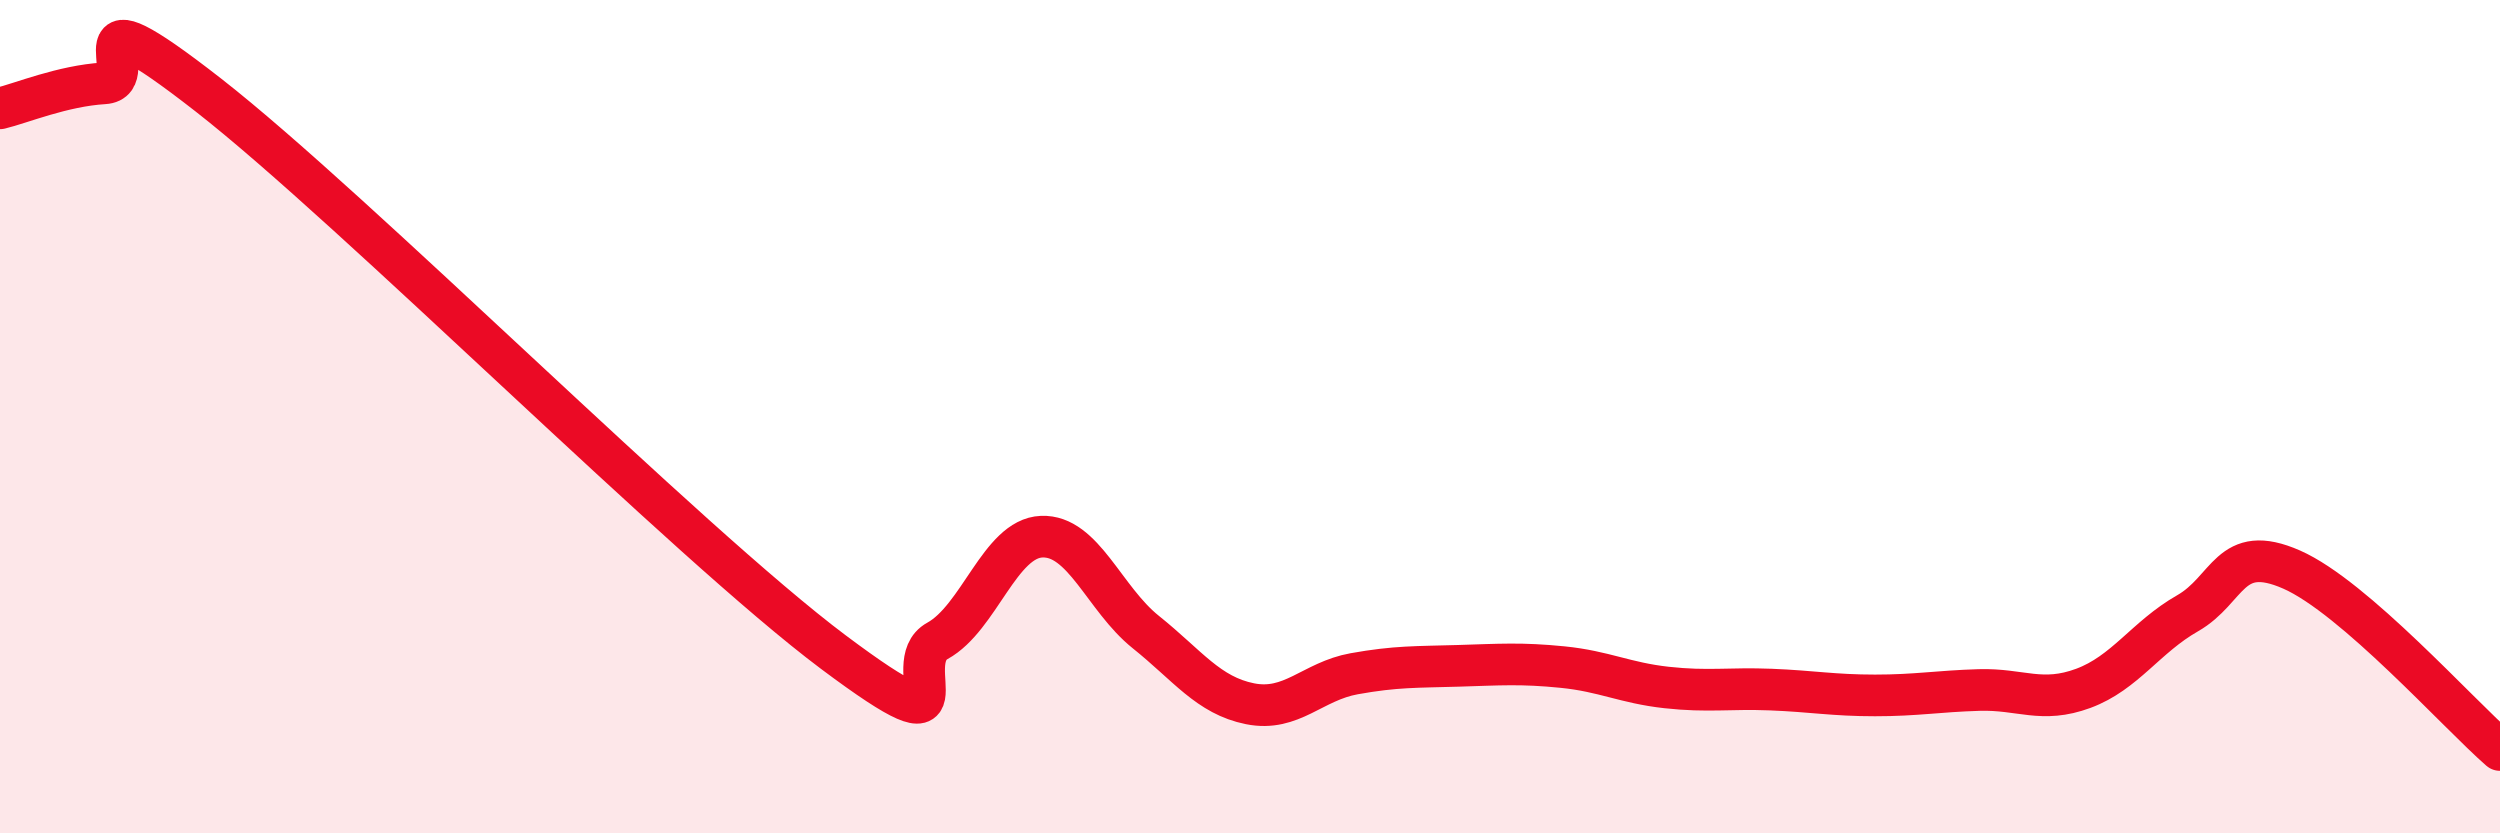
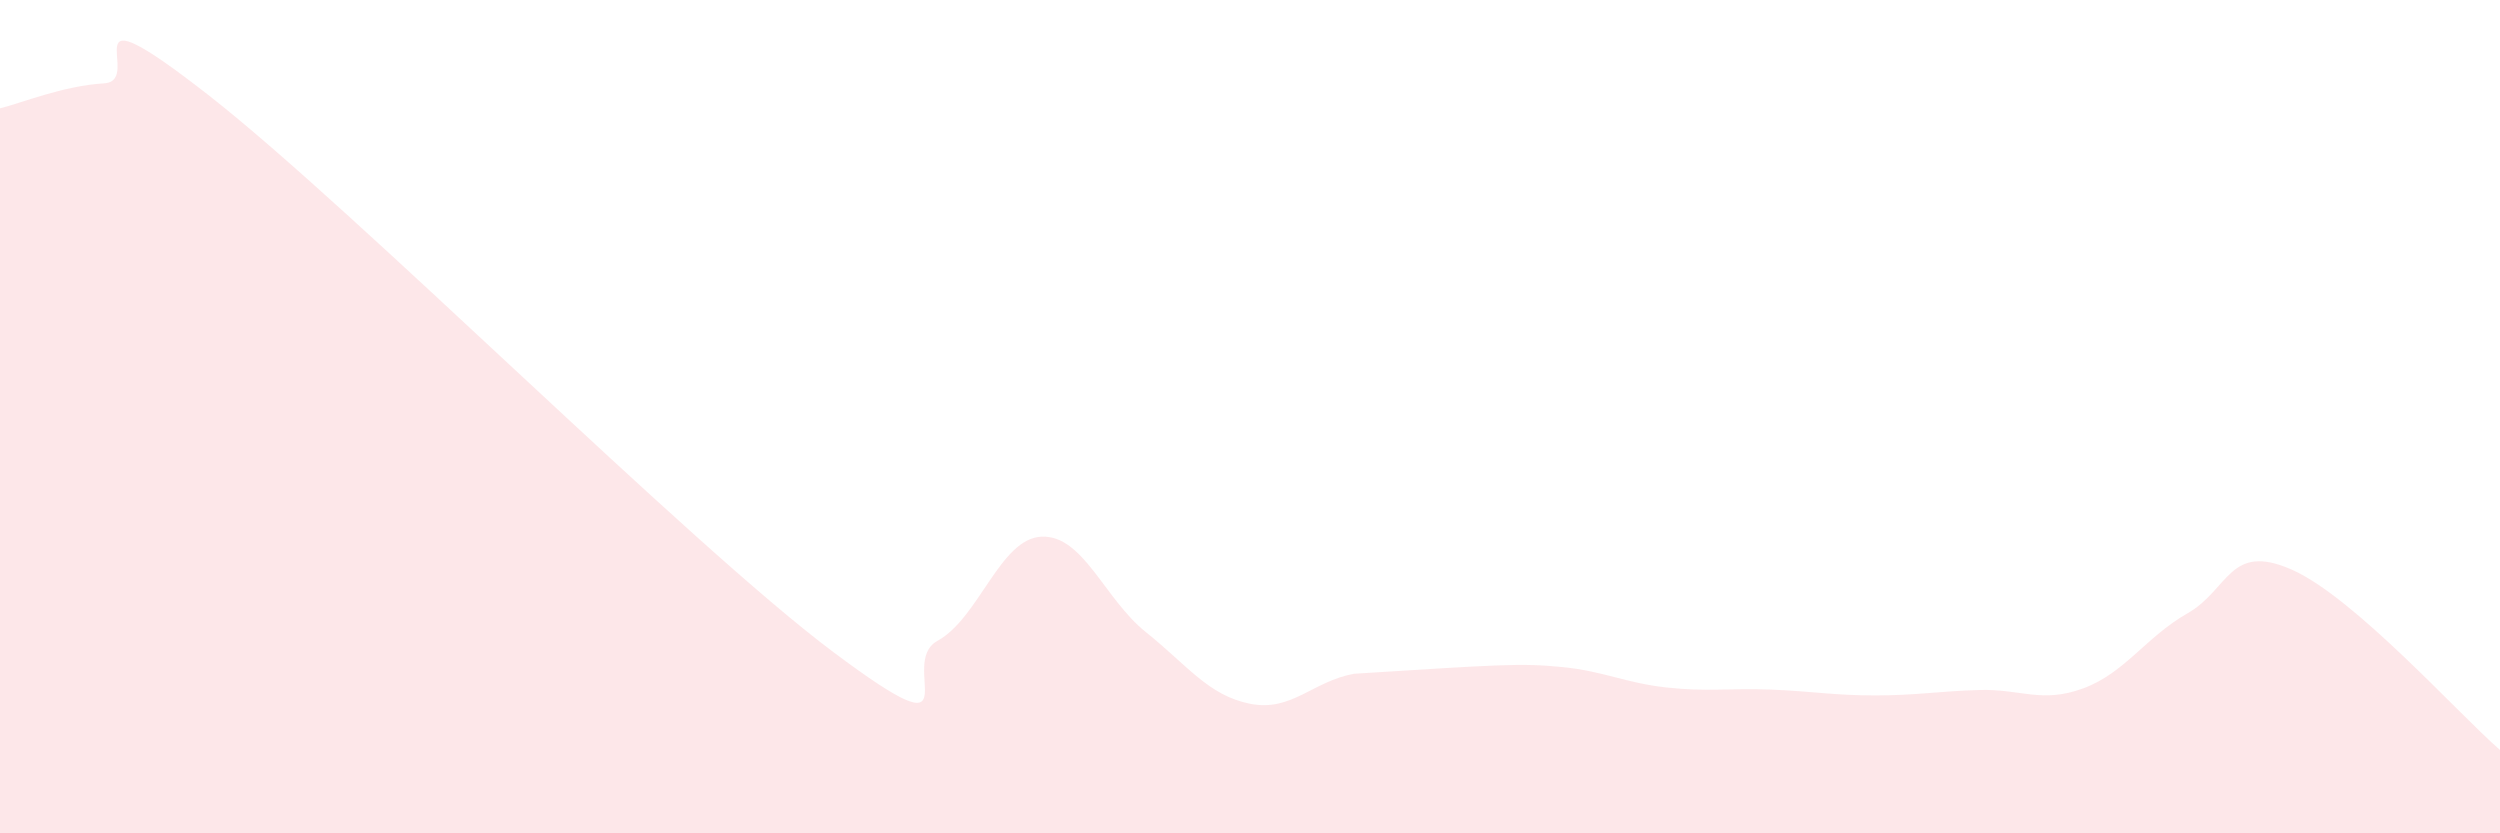
<svg xmlns="http://www.w3.org/2000/svg" width="60" height="20" viewBox="0 0 60 20">
-   <path d="M 0,2.6 C 0.5,2.48 1.5,2.06 2.5,2 C 3.5,1.94 1.5,-0.45 5,2.28 C 8.5,5.01 16.5,13.03 20,15.65 C 23.5,18.27 21.5,15.93 22.5,15.38 C 23.5,14.83 24,12.92 25,12.88 C 26,12.84 26.5,14.37 27.5,15.17 C 28.5,15.97 29,16.69 30,16.89 C 31,17.09 31.5,16.35 32.5,16.17 C 33.5,15.99 34,16.01 35,15.98 C 36,15.95 36.5,15.91 37.5,16.01 C 38.5,16.11 39,16.39 40,16.5 C 41,16.61 41.5,16.51 42.5,16.55 C 43.5,16.59 44,16.69 45,16.69 C 46,16.69 46.5,16.59 47.5,16.56 C 48.5,16.53 49,16.89 50,16.52 C 51,16.15 51.5,15.29 52.5,14.72 C 53.5,14.15 53.5,13.01 55,13.67 C 56.5,14.33 59,17.13 60,18L60 20L0 20Z" fill="#EB0A25" opacity="0.1" stroke-linecap="round" stroke-linejoin="round" />
-   <path d="M 0,2.6 C 0.5,2.48 1.5,2.06 2.5,2 C 3.5,1.94 1.5,-0.45 5,2.28 C 8.5,5.01 16.5,13.03 20,15.65 C 23.5,18.27 21.5,15.93 22.5,15.38 C 23.5,14.83 24,12.92 25,12.88 C 26,12.84 26.5,14.37 27.5,15.17 C 28.5,15.97 29,16.69 30,16.89 C 31,17.09 31.5,16.35 32.5,16.17 C 33.5,15.99 34,16.01 35,15.98 C 36,15.95 36.5,15.91 37.5,16.01 C 38.5,16.11 39,16.39 40,16.5 C 41,16.61 41.5,16.51 42.5,16.55 C 43.5,16.59 44,16.69 45,16.69 C 46,16.69 46.5,16.59 47.5,16.56 C 48.5,16.53 49,16.89 50,16.52 C 51,16.15 51.5,15.29 52.5,14.72 C 53.5,14.15 53.5,13.01 55,13.67 C 56.5,14.33 59,17.13 60,18" stroke="#EB0A25" stroke-width="1" fill="none" stroke-linecap="round" stroke-linejoin="round" />
+   <path d="M 0,2.6 C 0.5,2.48 1.5,2.06 2.5,2 C 3.5,1.94 1.5,-0.45 5,2.28 C 8.5,5.01 16.5,13.03 20,15.65 C 23.5,18.27 21.5,15.93 22.5,15.38 C 23.5,14.83 24,12.92 25,12.88 C 26,12.84 26.5,14.37 27.5,15.17 C 28.5,15.97 29,16.69 30,16.89 C 31,17.09 31.5,16.35 32.5,16.17 C 36,15.95 36.5,15.91 37.5,16.01 C 38.5,16.11 39,16.39 40,16.5 C 41,16.61 41.5,16.51 42.5,16.55 C 43.5,16.59 44,16.69 45,16.69 C 46,16.69 46.5,16.59 47.5,16.56 C 48.5,16.53 49,16.89 50,16.52 C 51,16.15 51.5,15.29 52.5,14.72 C 53.5,14.15 53.5,13.01 55,13.67 C 56.5,14.33 59,17.13 60,18L60 20L0 20Z" fill="#EB0A25" opacity="0.1" stroke-linecap="round" stroke-linejoin="round" />
</svg>